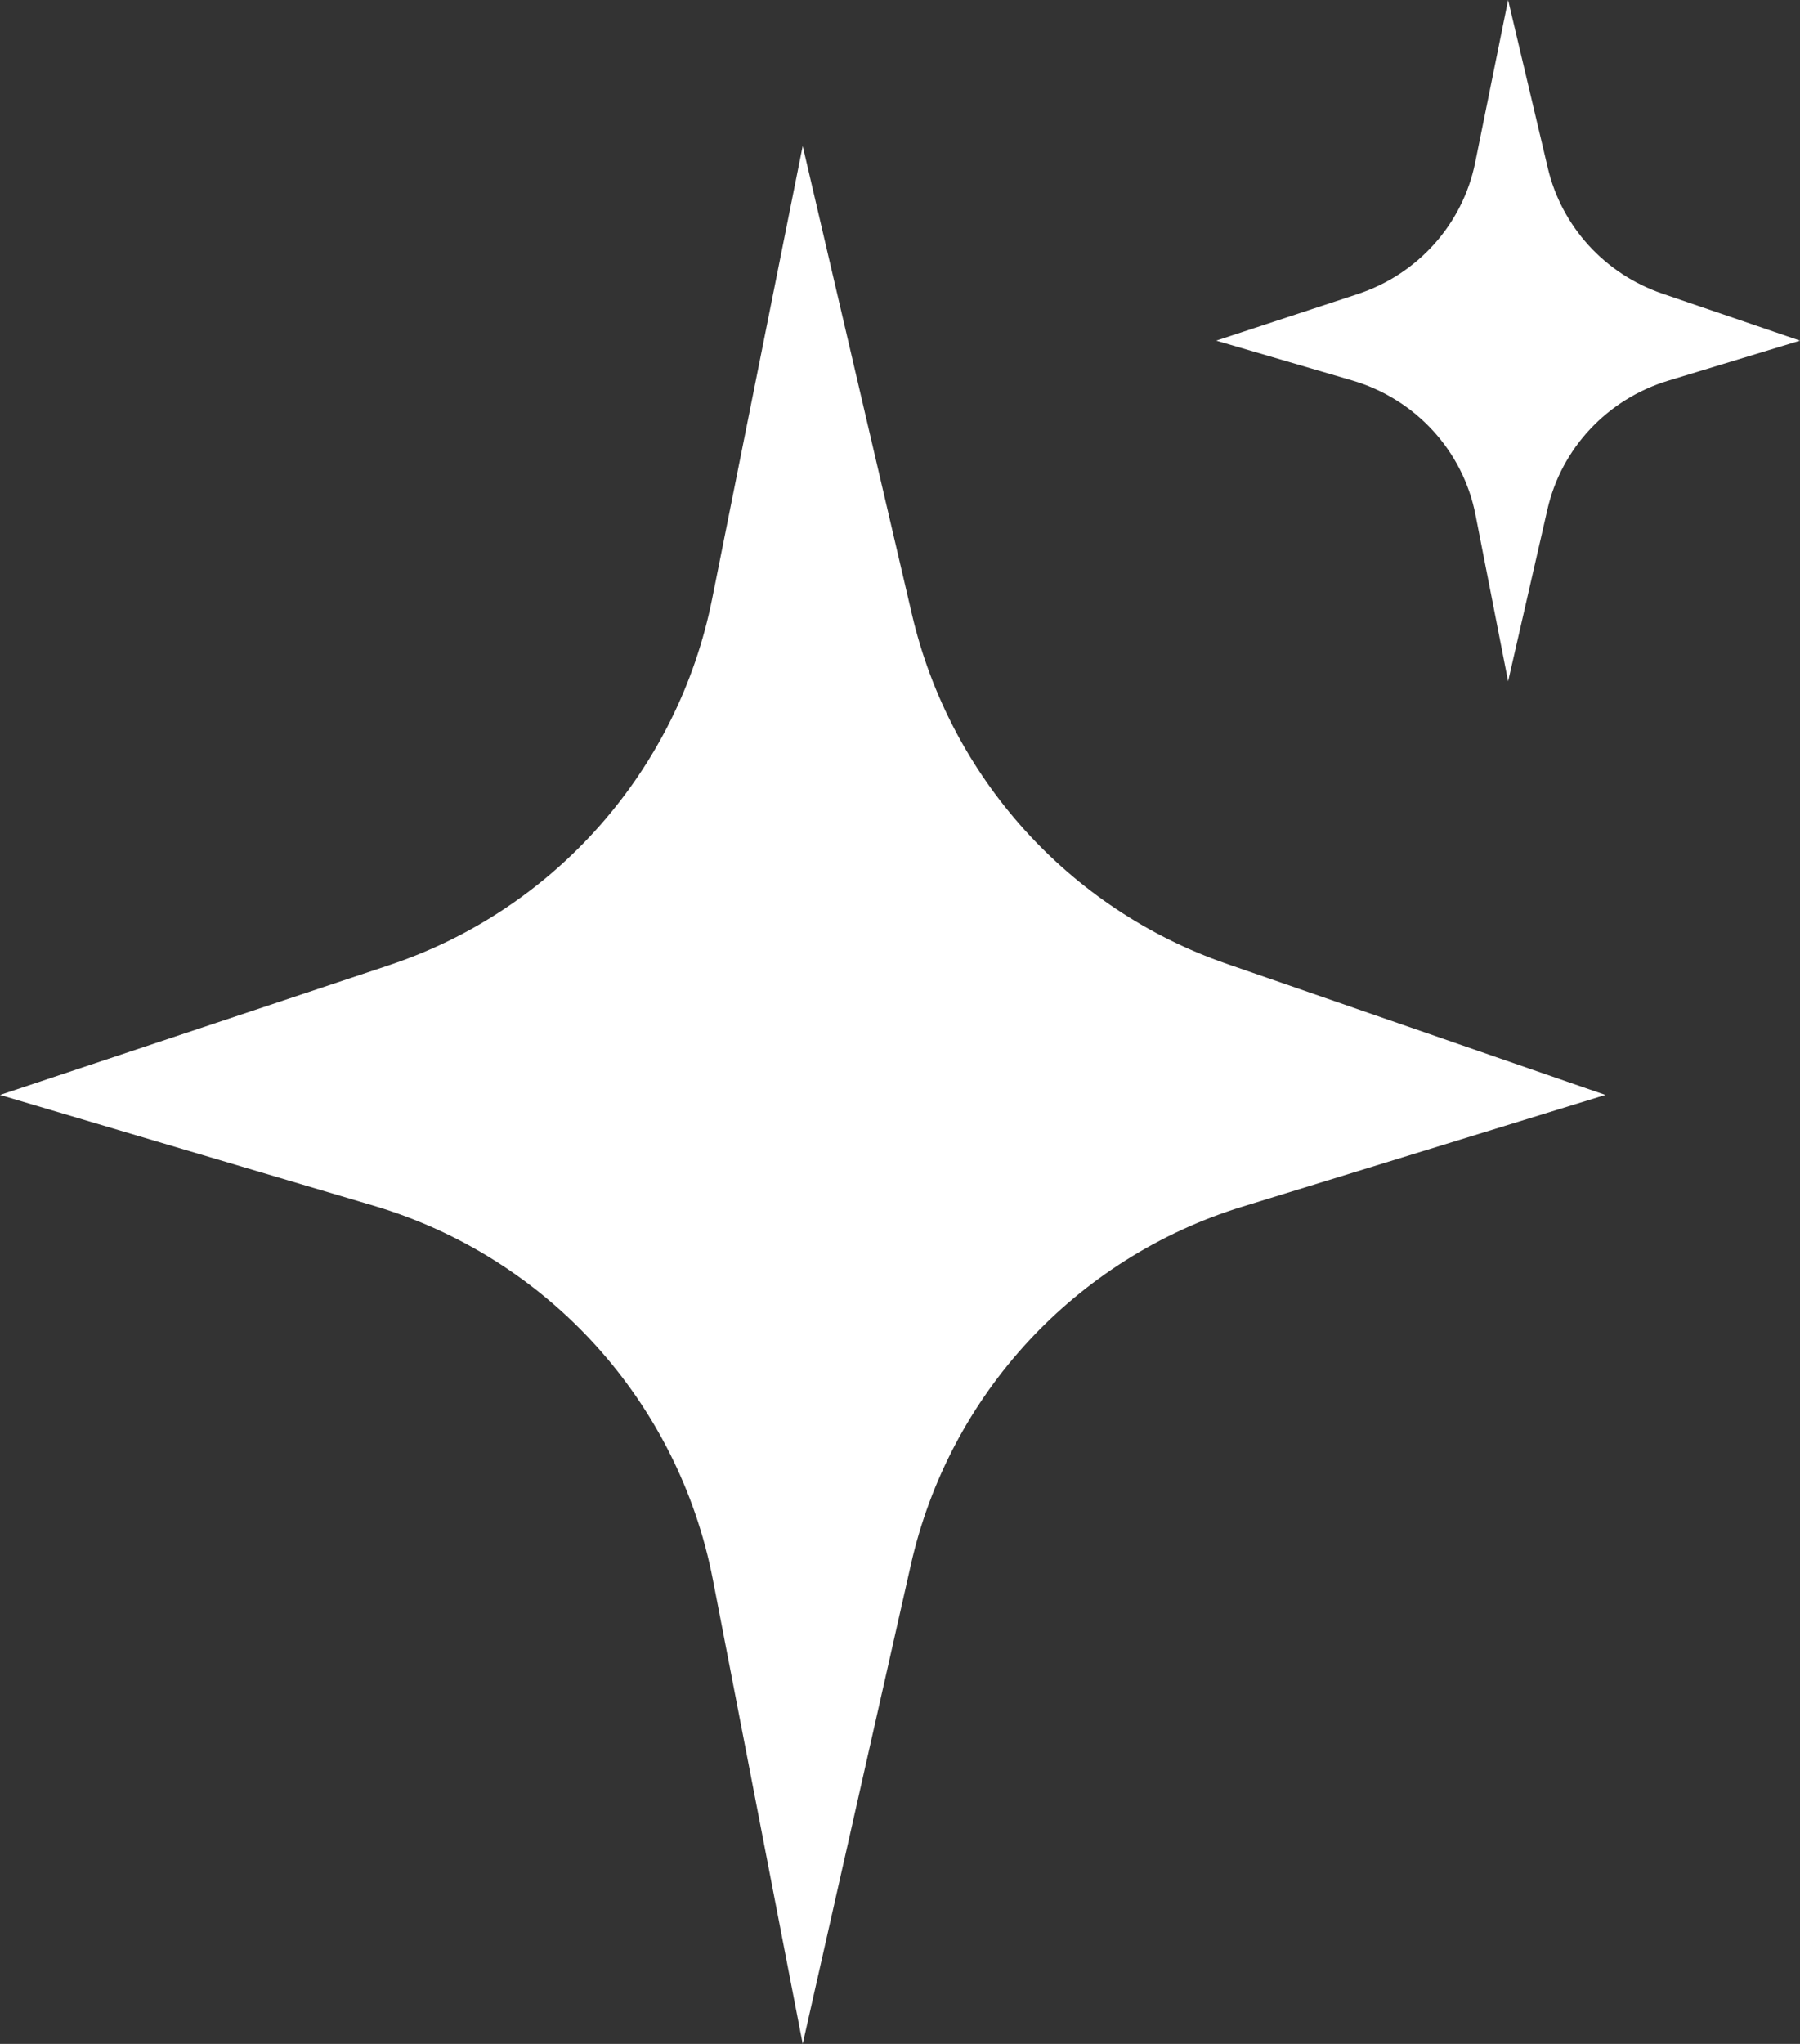
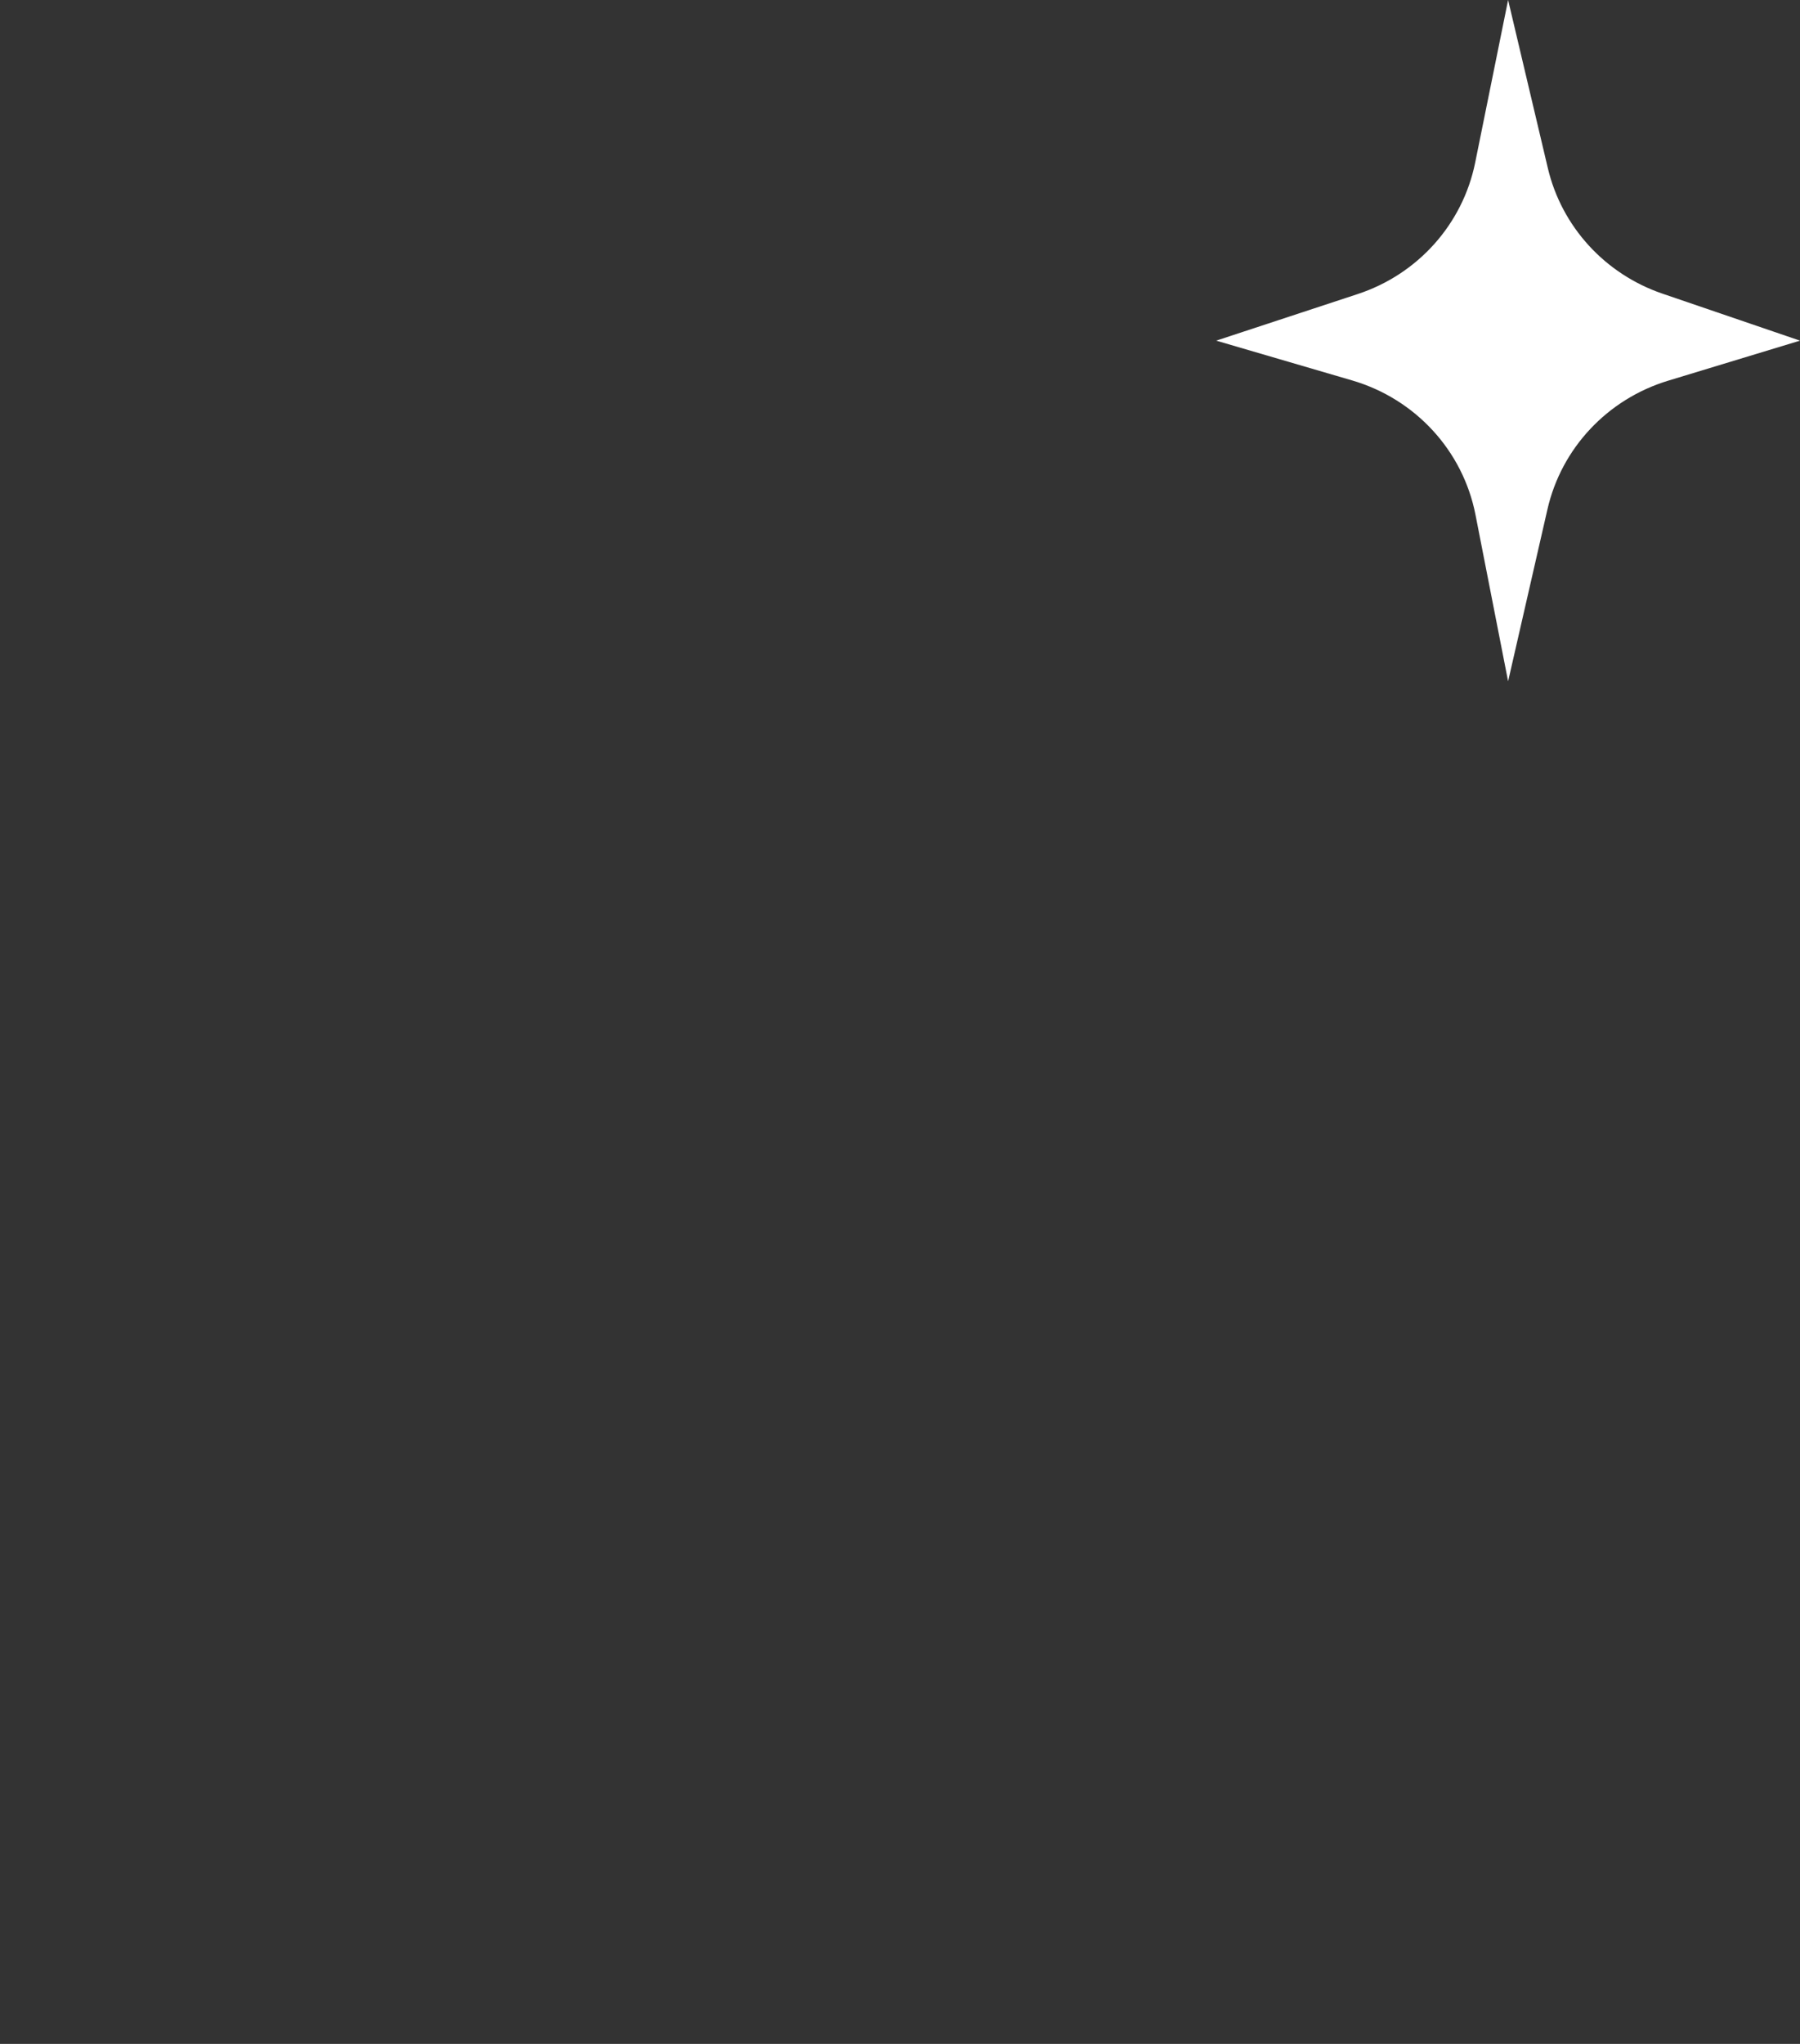
<svg xmlns="http://www.w3.org/2000/svg" width="37" height="42" viewBox="0 0 37 42" fill="none">
  <rect x="0" y="0" width="37" height="42" fill="#333333" stroke="none" />
-   <path d="M16.5 3L18.746 12.627C19.527 15.971 21.969 18.681 25.214 19.805C27.653 20.649 29.915 21.432 33 22.5L25.537 24.796C22.113 25.85 19.513 28.656 18.724 32.151L16.5 42L14.654 32.462C13.945 28.799 11.255 25.835 7.677 24.775L0 22.5L7.995 19.835C11.399 18.7 13.934 15.828 14.638 12.309L16.5 3Z" fill="white" />
  <path d="M31 0L31.817 3.456C32.101 4.656 32.989 5.629 34.169 6.033C35.056 6.336 35.878 6.617 37 7L34.286 7.824C33.041 8.203 32.096 9.21 31.809 10.465L31 14L30.329 10.576C30.071 9.261 29.093 8.197 27.792 7.817L25 7L27.907 6.043C29.145 5.636 30.067 4.605 30.323 3.342L31 0Z" fill="white" />
</svg>